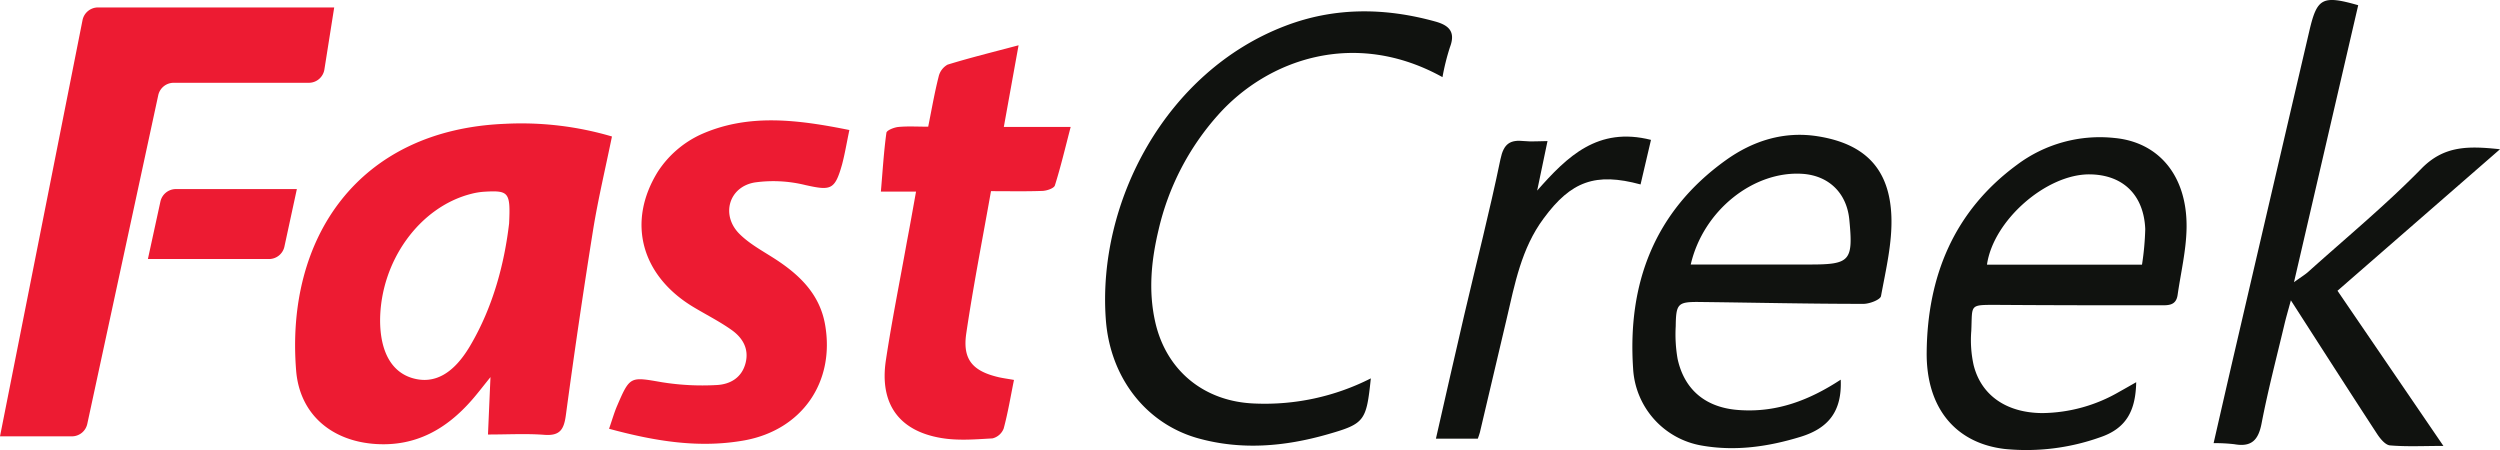
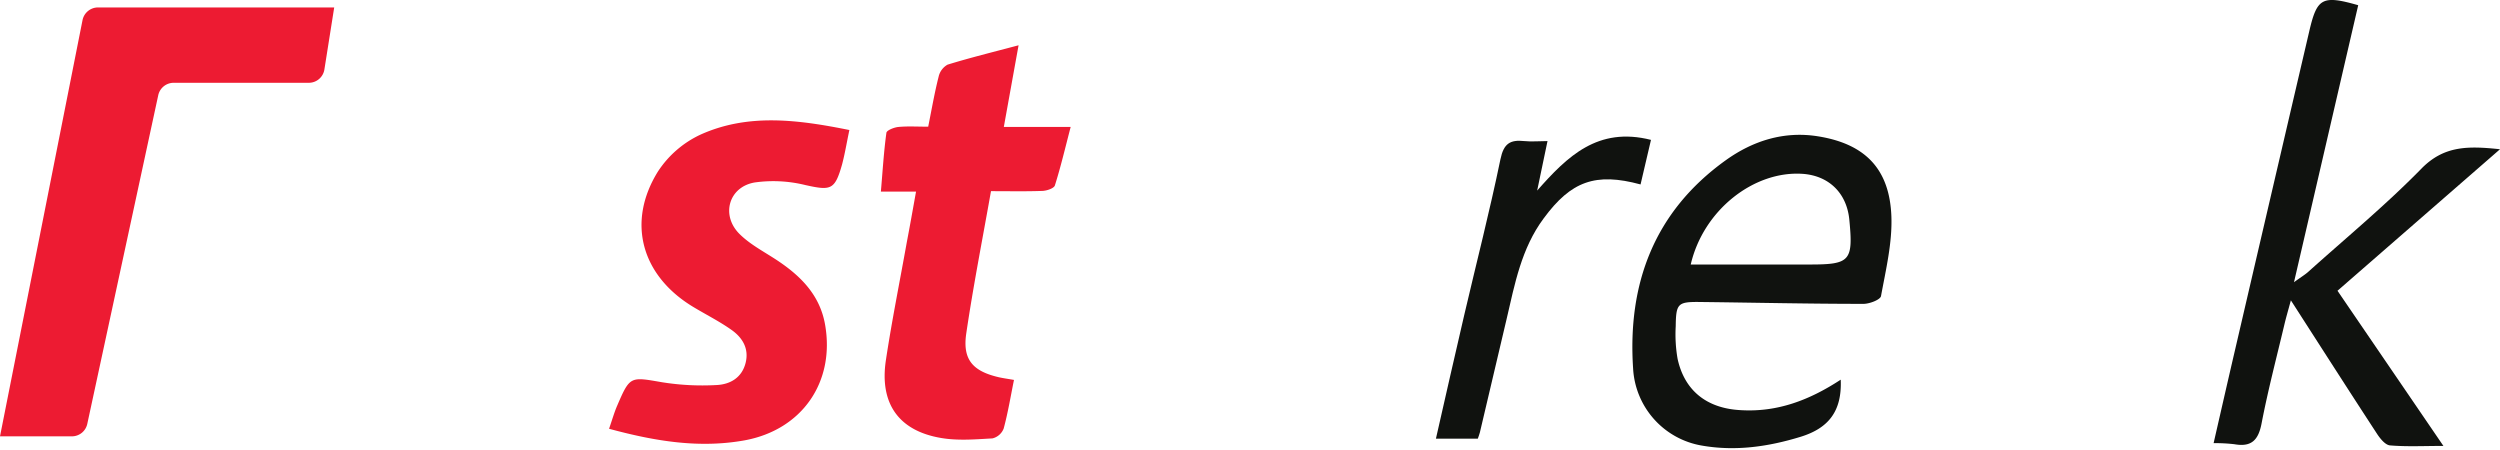
<svg xmlns="http://www.w3.org/2000/svg" width="561.03" height="101.04" viewBox="0 0 561.03 101.04">
  <defs>
    <style>.cls-1{fill:#ed1b32;}.cls-2{fill:#10120f;}</style>
  </defs>
  <title>Fastcreek_White</title>
  <g id="Layer_2" data-name="Layer 2">
    <g id="Layer_1-2" data-name="Layer 1">
-       <path class="cls-1" d="M137.33,30.63c-1.45,7.09-3.1,14-4.22,20.89Q129.8,72.25,127,93.07c-.43,3.27-1.28,4.78-4.86,4.51-4-.31-8.13-.07-12.63-.07.19-4.38.35-8.12.56-12.88-1.81,2.24-2.94,3.73-4.17,5.13-5.71,6.53-12.58,10.46-21.59,9.88C74.44,99,67.27,93,66.46,83.21c-2.43-29.86,14-54.16,47-55.43A71.74,71.74,0,0,1,137.33,30.63Zm-23.08,19.5c.33-7-.08-7.42-5.49-7.11a15.65,15.65,0,0,0-3,.48C94.15,46.44,85.4,58.59,85.3,71.83c0,7.07,2.57,11.71,7.38,13.06s9.09-1,12.76-7.18C110.79,68.7,113.24,58.76,114.25,50.13Z" />
      <path class="cls-1" d="M136.68,96.22c.72-2.07,1.17-3.68,1.83-5.2,2.86-6.65,2.94-6.47,10-5.25a57,57,0,0,0,12.25.64c3.05-.13,5.73-1.61,6.57-5,.79-3.19-.72-5.63-3.12-7.34-2.81-2-5.95-3.55-8.9-5.35-11.38-7-14.69-18.88-7.68-30.2a23,23,0,0,1,9.64-8.34c10.66-4.78,21.79-3.33,33.34-1-.59,2.79-1,5.31-1.64,7.73-1.63,5.75-2.5,5.9-8.28,4.61a30,30,0,0,0-11.34-.57c-5.81,1-7.6,7.32-3.44,11.51,2.22,2.23,5.13,3.8,7.83,5.53,5.59,3.59,10.19,7.94,11.41,14.82,2.28,12.89-5.13,23.61-18,26C156.89,100.67,146.93,99,136.68,96.22Z" />
      <path class="cls-1" d="M205.57,43h-7.89c.4-4.66.66-9,1.24-13.2.08-.57,1.73-1.22,2.7-1.31,2.14-.2,4.32-.06,6.68-.06.8-4,1.43-7.64,2.34-11.23a4.14,4.14,0,0,1,2-2.69c5-1.54,10.12-2.8,15.94-4.35-1.14,6.29-2.17,12-3.31,18.33h15c-1.26,4.84-2.24,9-3.54,13.12-.2.65-1.79,1.19-2.76,1.23-3.7.14-7.42.06-11.58.06-1.92,10.85-4,21.4-5.56,32-.84,5.85,1.51,8.42,7.37,9.77,1,.22,2,.35,3.35.59-.76,3.72-1.35,7.36-2.31,10.9a3.62,3.62,0,0,1-2.51,2.22c-3.84.22-7.78.55-11.53-.09-9.54-1.61-13.87-7.76-12.39-17.49,1.34-8.89,3.13-17.71,4.71-26.56C204.21,50.65,204.85,47,205.57,43Z" />
      <path class="cls-2" d="M529.21,1.17C524.48,21.56,519.75,42,514.8,63.33c1.65-1.2,2.5-1.7,3.21-2.34,8.53-7.66,17.41-15,25.39-23.15,5.1-5.22,10.59-5.09,17.63-4.35L524.56,65.25l23.77,34.82c-4.49,0-8.28.2-12-.12-1.06-.1-2.23-1.56-2.94-2.66-6.32-9.68-12.55-19.41-19.29-29.89-.63,2.32-1.1,3.91-1.48,5.53-1.75,7.36-3.67,14.69-5.1,22.11-.72,3.74-2.28,5.32-6.08,4.65a36.64,36.64,0,0,0-4.68-.24c1.68-7.32,3.26-14.27,4.88-21.22Q509.95,42.47,518.3,6.7C520-.48,521.24-1.1,529.21,1.17Z" />
-       <path class="cls-2" d="M479.39,85.77c-.13,6.13-2,10.35-8.21,12.4a49.31,49.31,0,0,1-21.24,2.59c-11-1.27-17.69-9.12-17.57-21.69.16-17,6.08-31.68,20.3-42.11a31,31,0,0,1,21.81-6c10.08.93,16.44,8.62,16.21,20.33-.1,5-1.29,9.9-2,14.85-.34,2.49-2.12,2.38-4,2.37-12.11,0-24.21,0-36.31-.09-6.6,0-5.72-.21-6,5.85a26,26,0,0,0,.52,7.64c1.69,6.83,7.41,10.76,15.46,10.79a35.07,35.07,0,0,0,17.25-4.79C476.79,87.26,478,86.56,479.39,85.77Zm1.3-26.37a62.2,62.2,0,0,0,.73-8c-.32-7.7-5.06-12.22-12.52-12.27-9.7-.05-21.59,10.33-23,20.27Z" />
      <path class="cls-2" d="M413.08,85.2c.3,7-2.66,10.87-9,12.82-7.27,2.23-14.55,3.27-22,2a18.56,18.56,0,0,1-15.59-17.32c-1.28-19.09,4.78-35.24,20.75-46.71,6.12-4.4,13.11-6.62,20.73-5.4,10.57,1.69,16.09,7.3,16.48,18,.21,5.92-1.24,11.94-2.33,17.85-.15.82-2.57,1.75-3.94,1.75-12.22,0-24.45-.28-36.68-.42-5-.06-5.38.33-5.45,5.47a32.12,32.12,0,0,0,.42,7.28c1.57,7.21,6.6,11.07,13.95,11.51C398.73,92.59,406,89.84,413.08,85.2ZM379.42,59.36H406.1c9.11,0,9.81-.78,8.91-10.06-.58-6-4.62-9.9-10.53-10.29C393.56,38.3,382.24,47.17,379.42,59.36Z" />
-       <path class="cls-2" d="M307.63,84.91c-1,9.61-1.36,10.17-9.75,12.57-9.55,2.73-19.24,3.58-28.93.9C257.4,95.19,249.18,85,248.17,71.83c-2-26.42,13.42-55.75,40.21-66,11.05-4.24,22.36-4.15,33.72-1,3.12.86,4.6,2.35,3.27,5.8a51.75,51.75,0,0,0-1.66,6.68C304,6.39,284.44,13.34,273.34,25.81A58.3,58.3,0,0,0,260,51.56c-1.63,6.82-2.32,13.67-.77,20.62,2.45,11,11,17.93,22.24,18.37A52.46,52.46,0,0,0,307.63,84.91Z" />
      <path class="cls-2" d="M370.5,31.39l-2.34,10c-10.1-2.73-15.59-.75-21.75,7.63-5,6.73-6.47,14.7-8.31,22.58q-3,12.74-6,25.46c-.11.47-.31.92-.46,1.38h-9.4c2.16-9.45,4.23-18.66,6.38-27.86,2.71-11.61,5.69-23.17,8.1-34.85.73-3.54,2.2-4.41,5.35-4.07,1.64.17,3.31,0,5.21,0-.83,3.95-1.58,7.53-2.32,11.11C351.72,35.1,358.57,28.37,370.5,31.39Z" />
      <path class="cls-1" d="M75,1.67H22a3.55,3.55,0,0,0-3.48,2.85L0,97.92H16.13a3.54,3.54,0,0,0,3.46-2.8L35.51,21.38A3.54,3.54,0,0,1,39,18.58H69.3a3.54,3.54,0,0,0,3.5-3Z" />
-       <path class="cls-1" d="M39.43,42.43H66.62l-2.79,12.9a3.54,3.54,0,0,1-3.46,2.8H33.19L36,45.23A3.56,3.56,0,0,1,39.43,42.43Z" />
    </g>
  </g>
</svg>